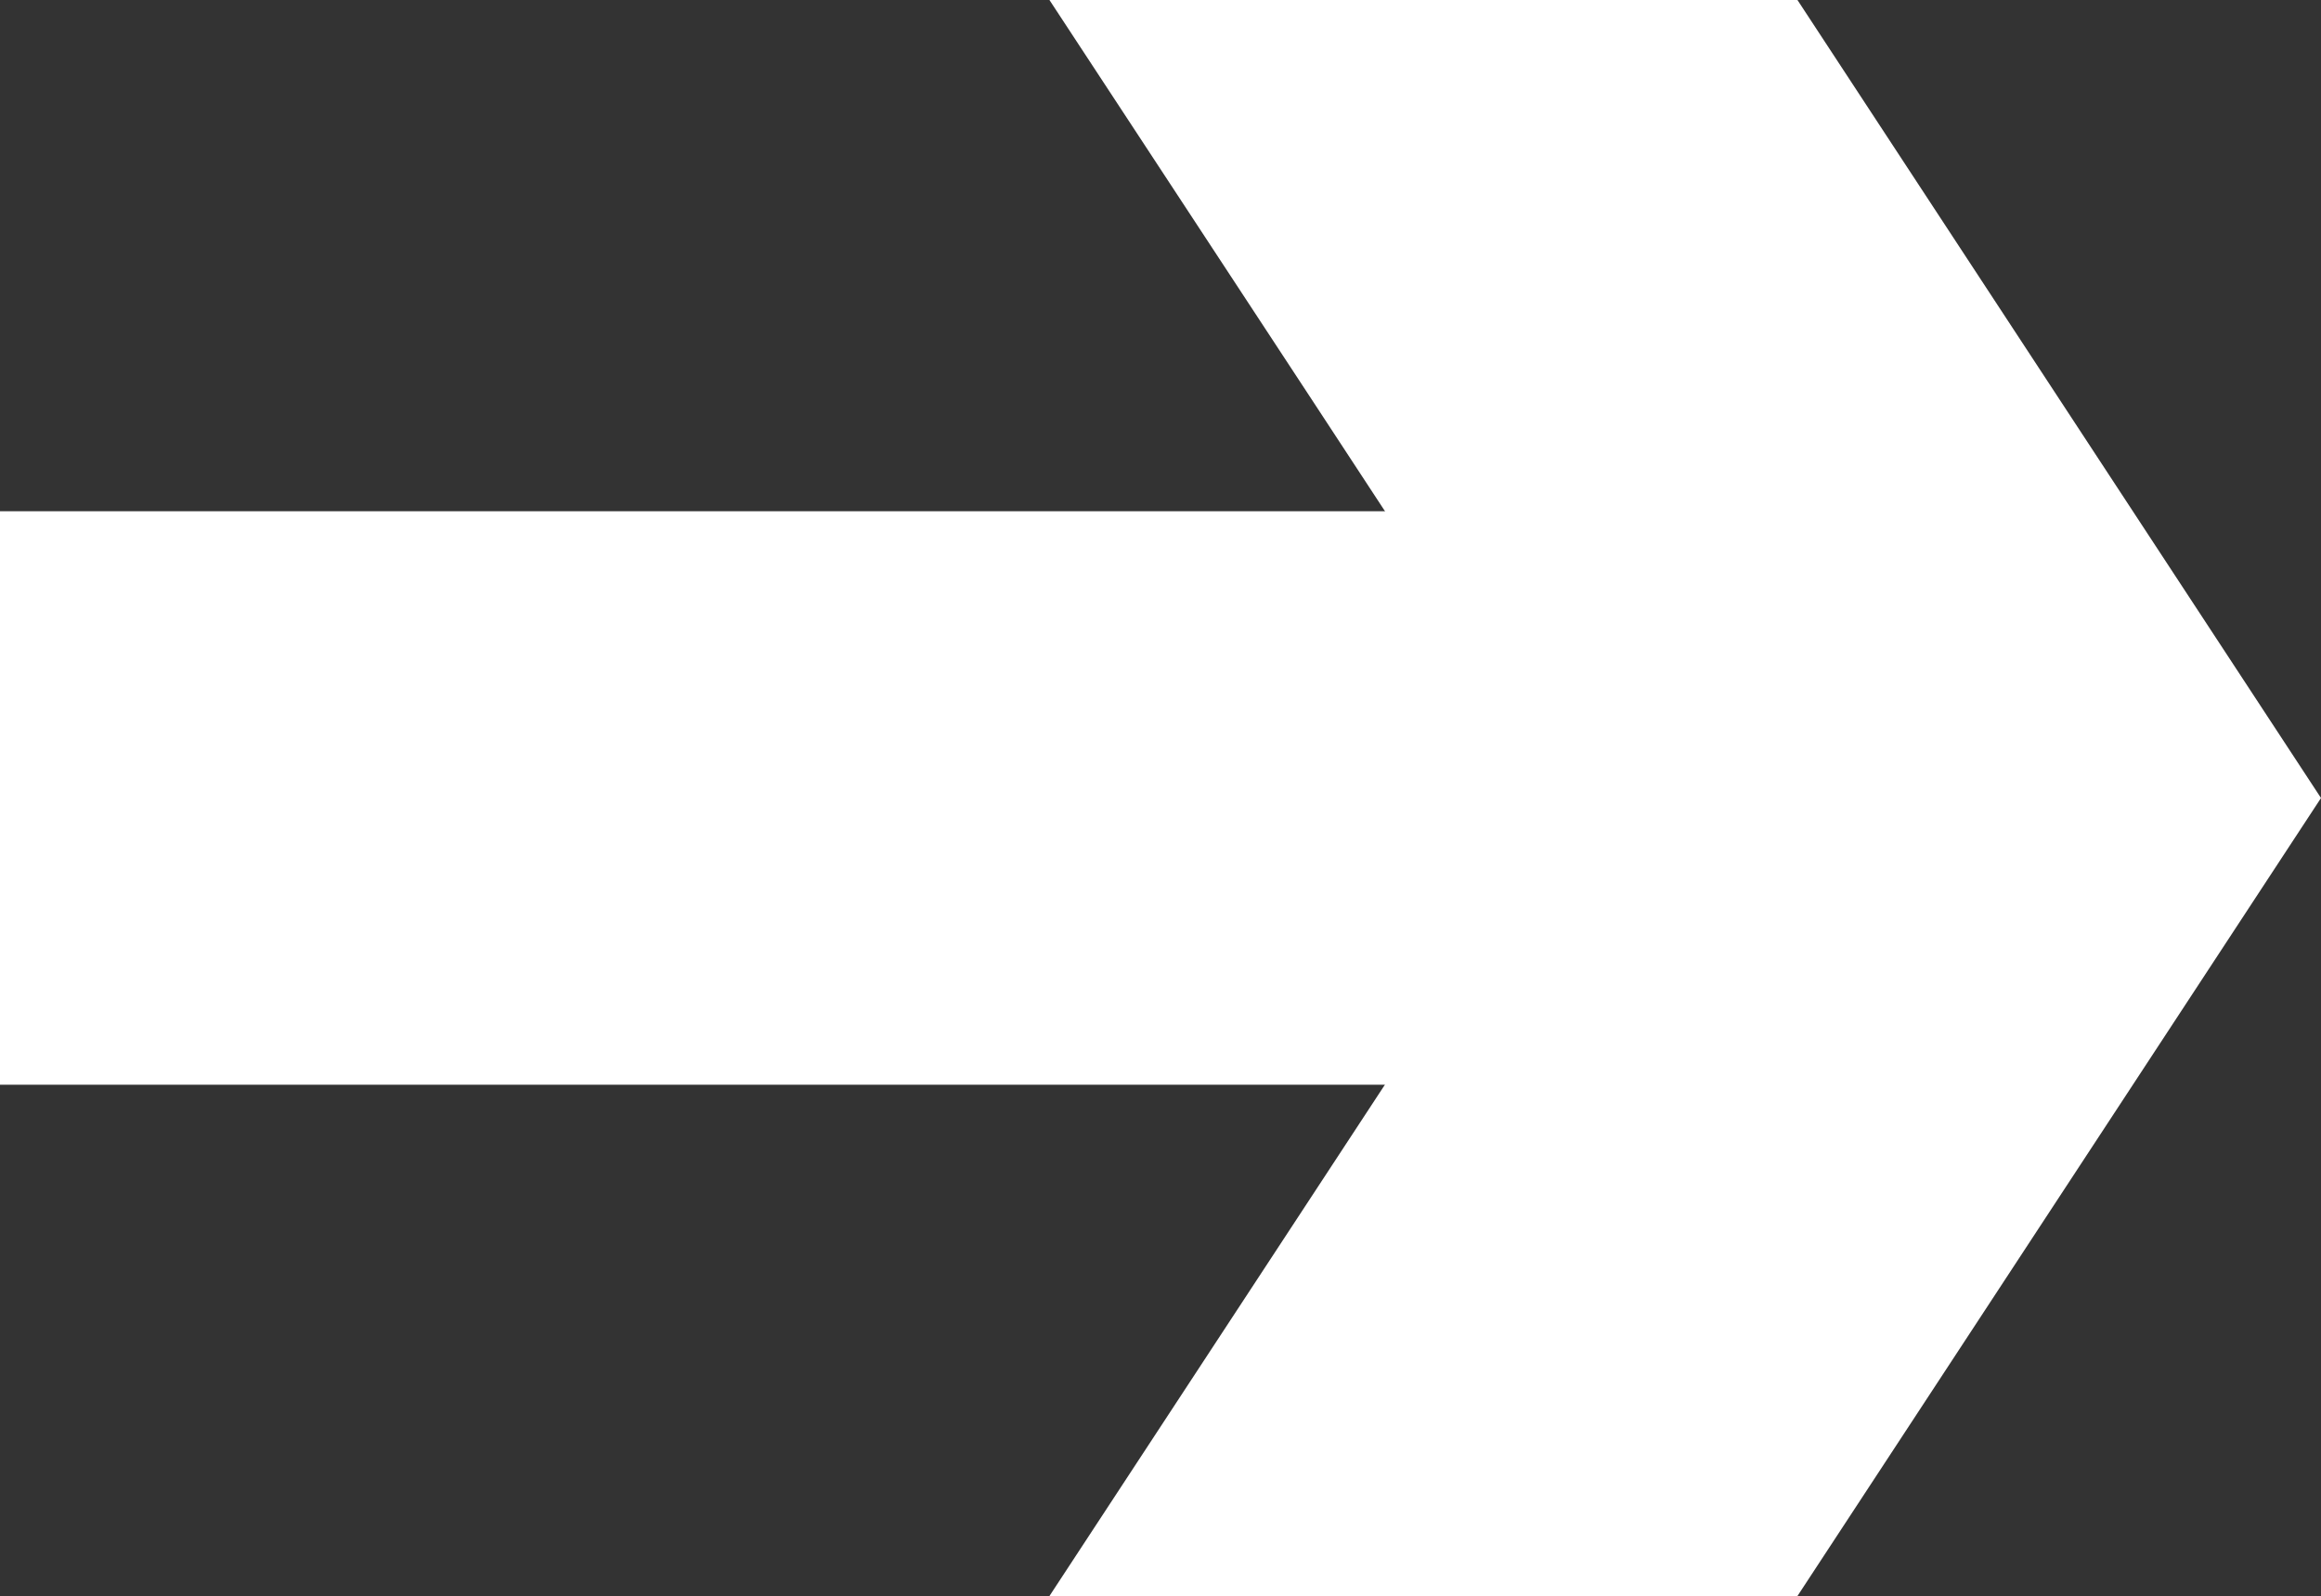
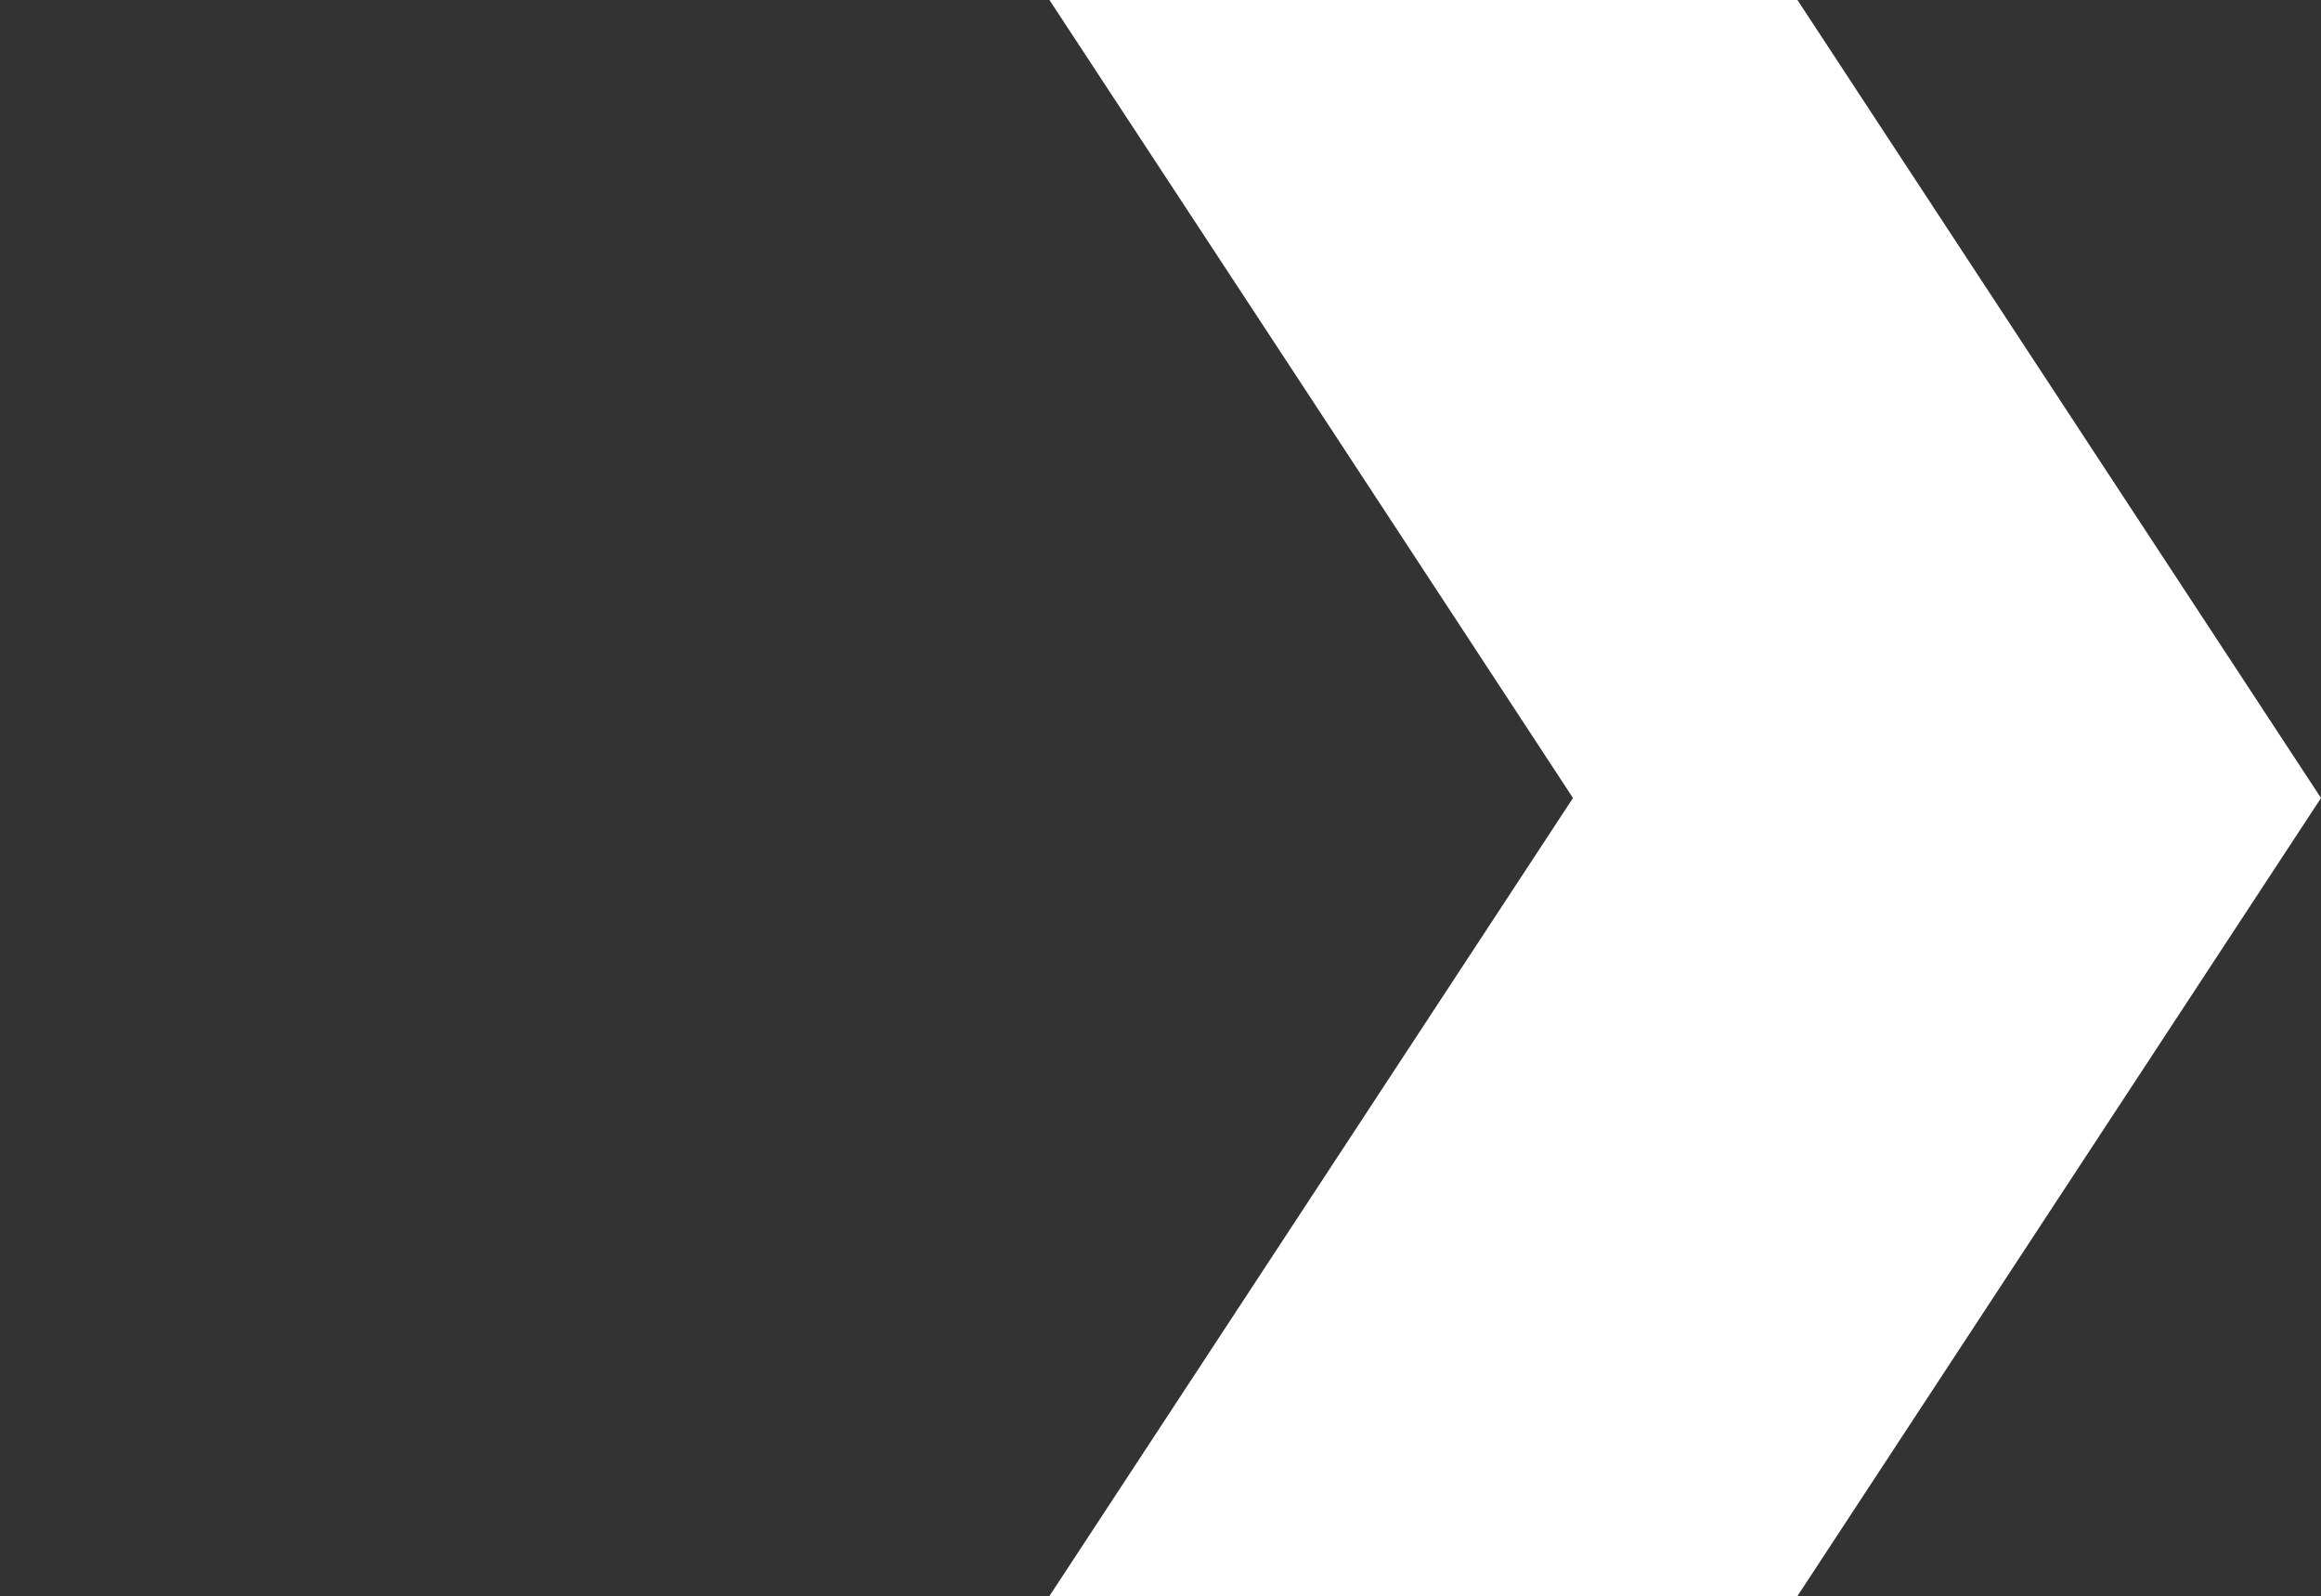
<svg xmlns="http://www.w3.org/2000/svg" id="Gruppe_53" data-name="Gruppe 53" width="40.648" height="27.95" viewBox="0 0 40.648 27.95">
  <rect x="0" y="0" width="40.648" height="27.95" fill="#333333" stroke="none" />
-   <path id="Pfad_100" data-name="Pfad 100" d="M471.174,477.913h29.844V467.87H471.174Z" transform="translate(-471.174 -458.917)" fill="#fff" />
  <path id="Pfad_101" data-name="Pfad 101" d="M520.708,456.94h-13.1q4.587,6.981,9.169,13.975l-9.169,13.975h13.1q4.587-6.99,9.169-13.975Z" transform="translate(-489.229 -456.94)" fill="#fff" />
</svg>